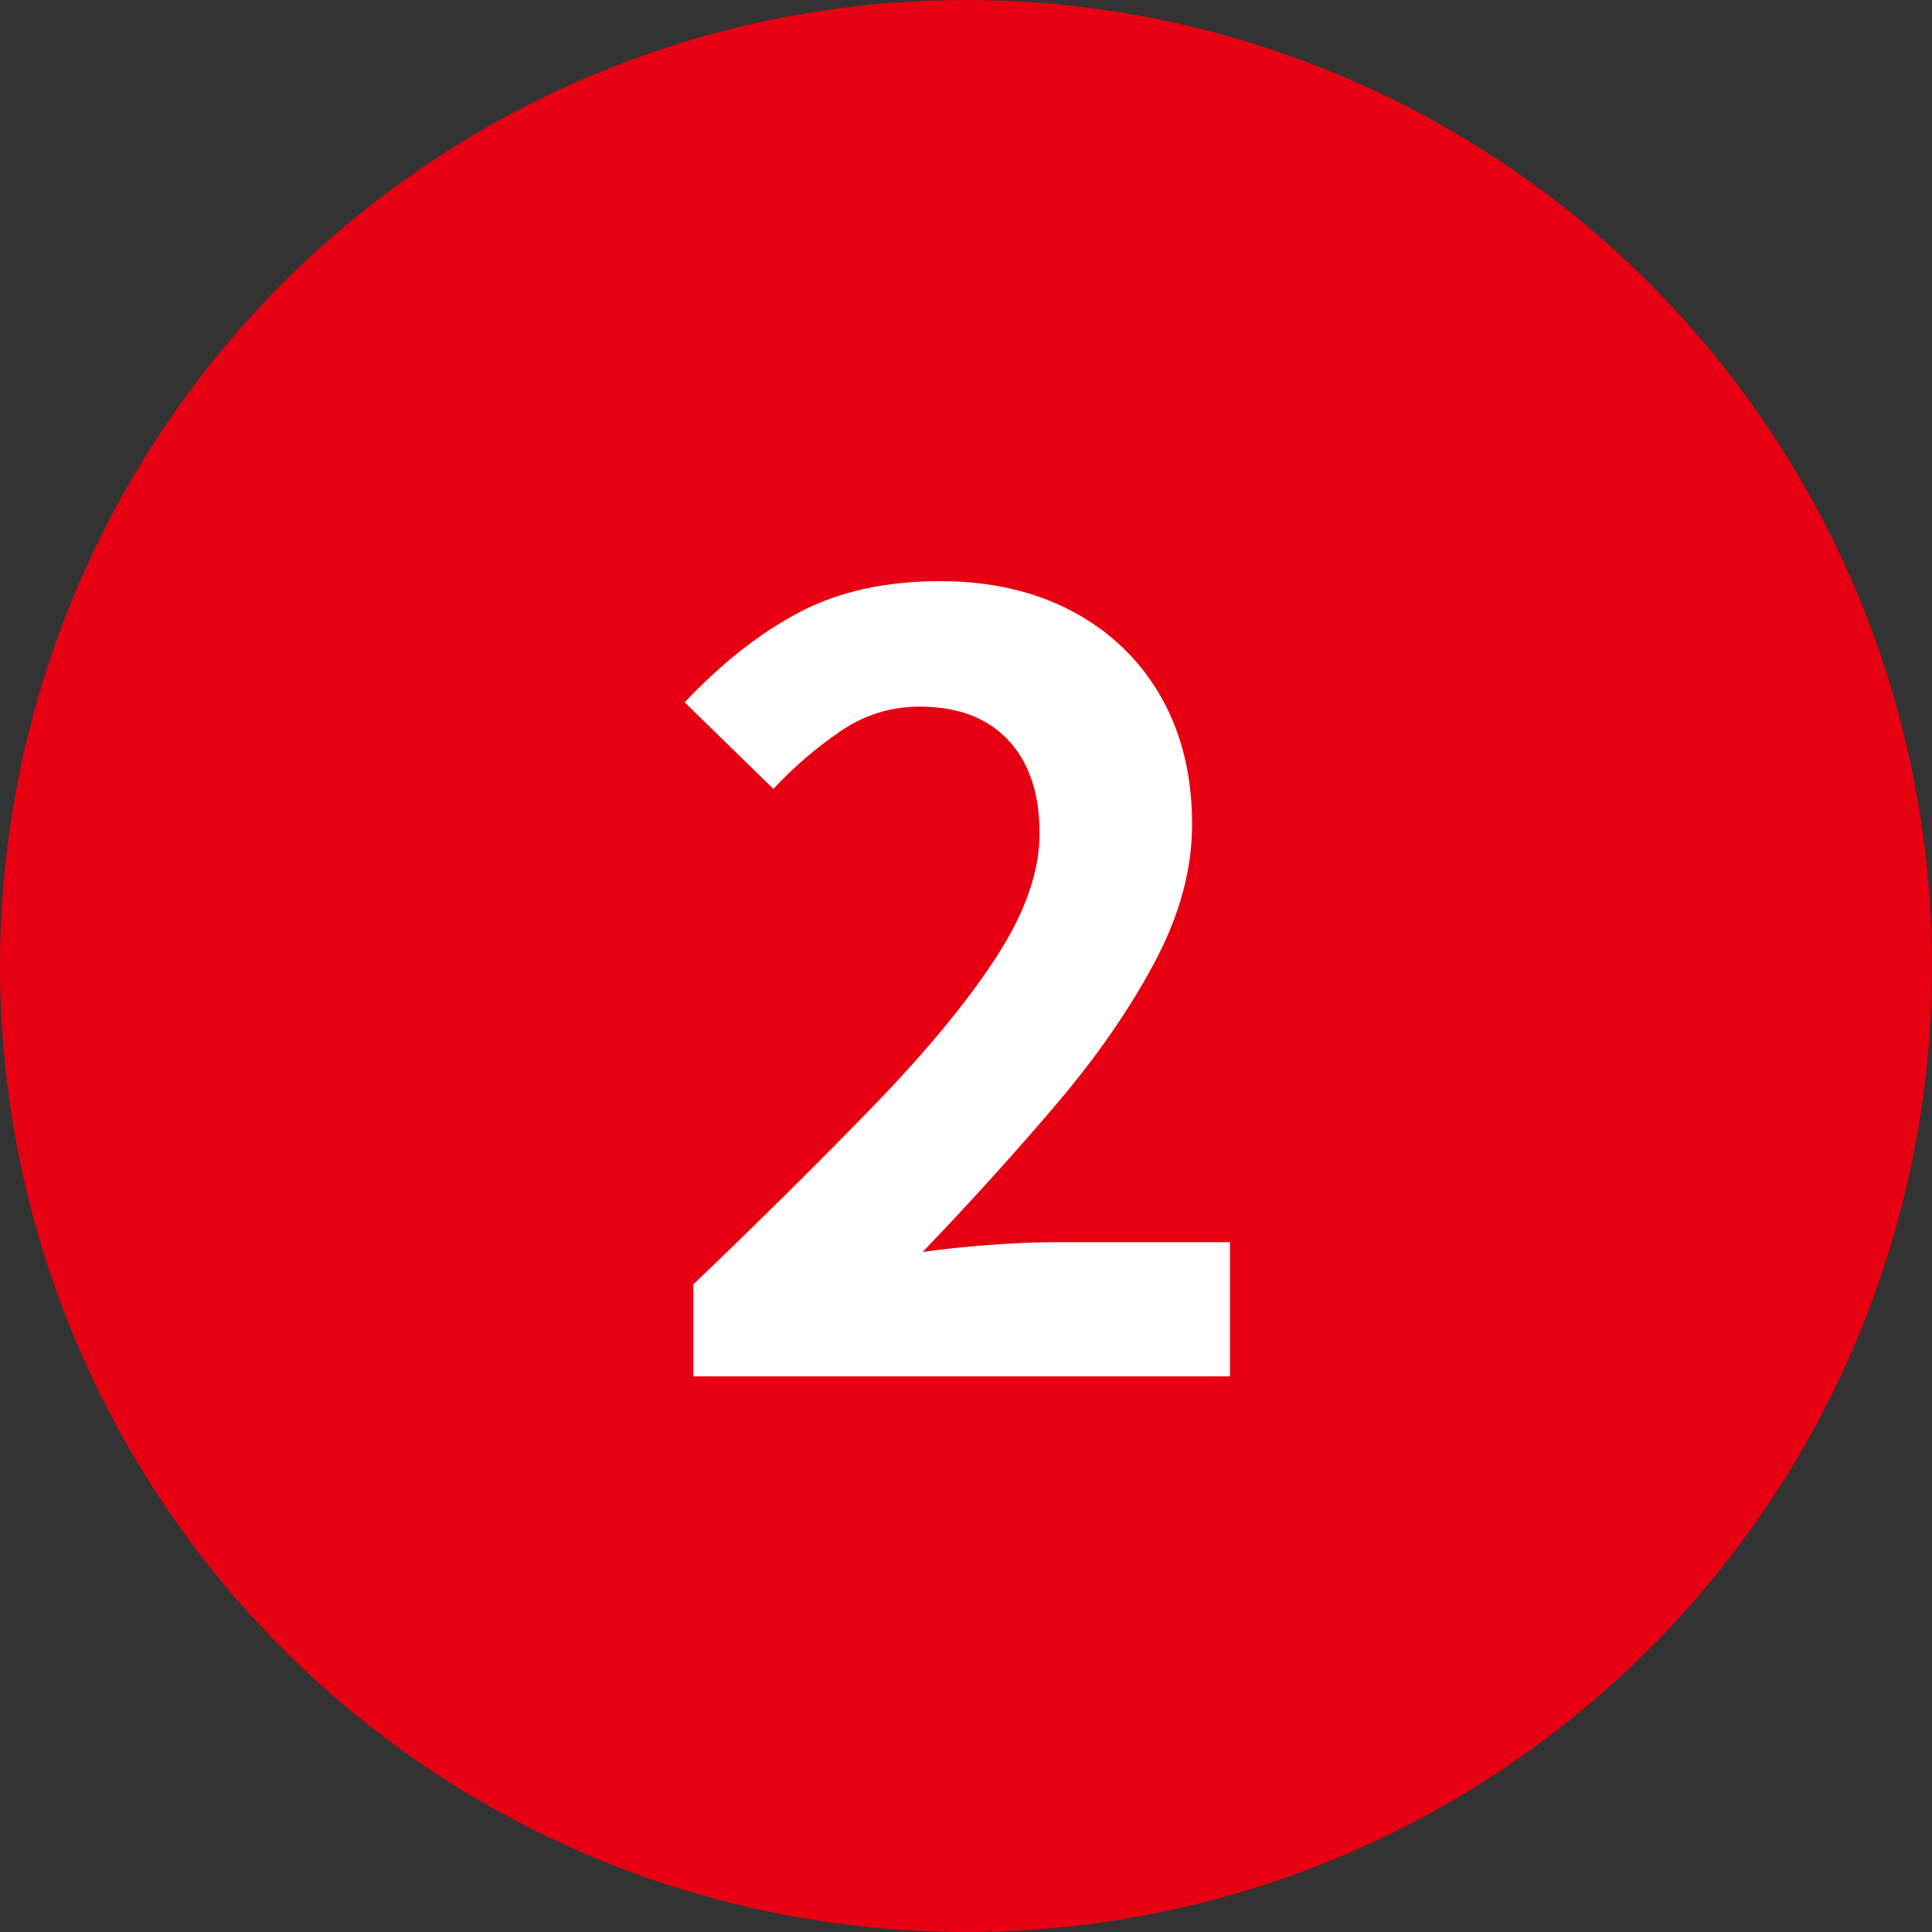
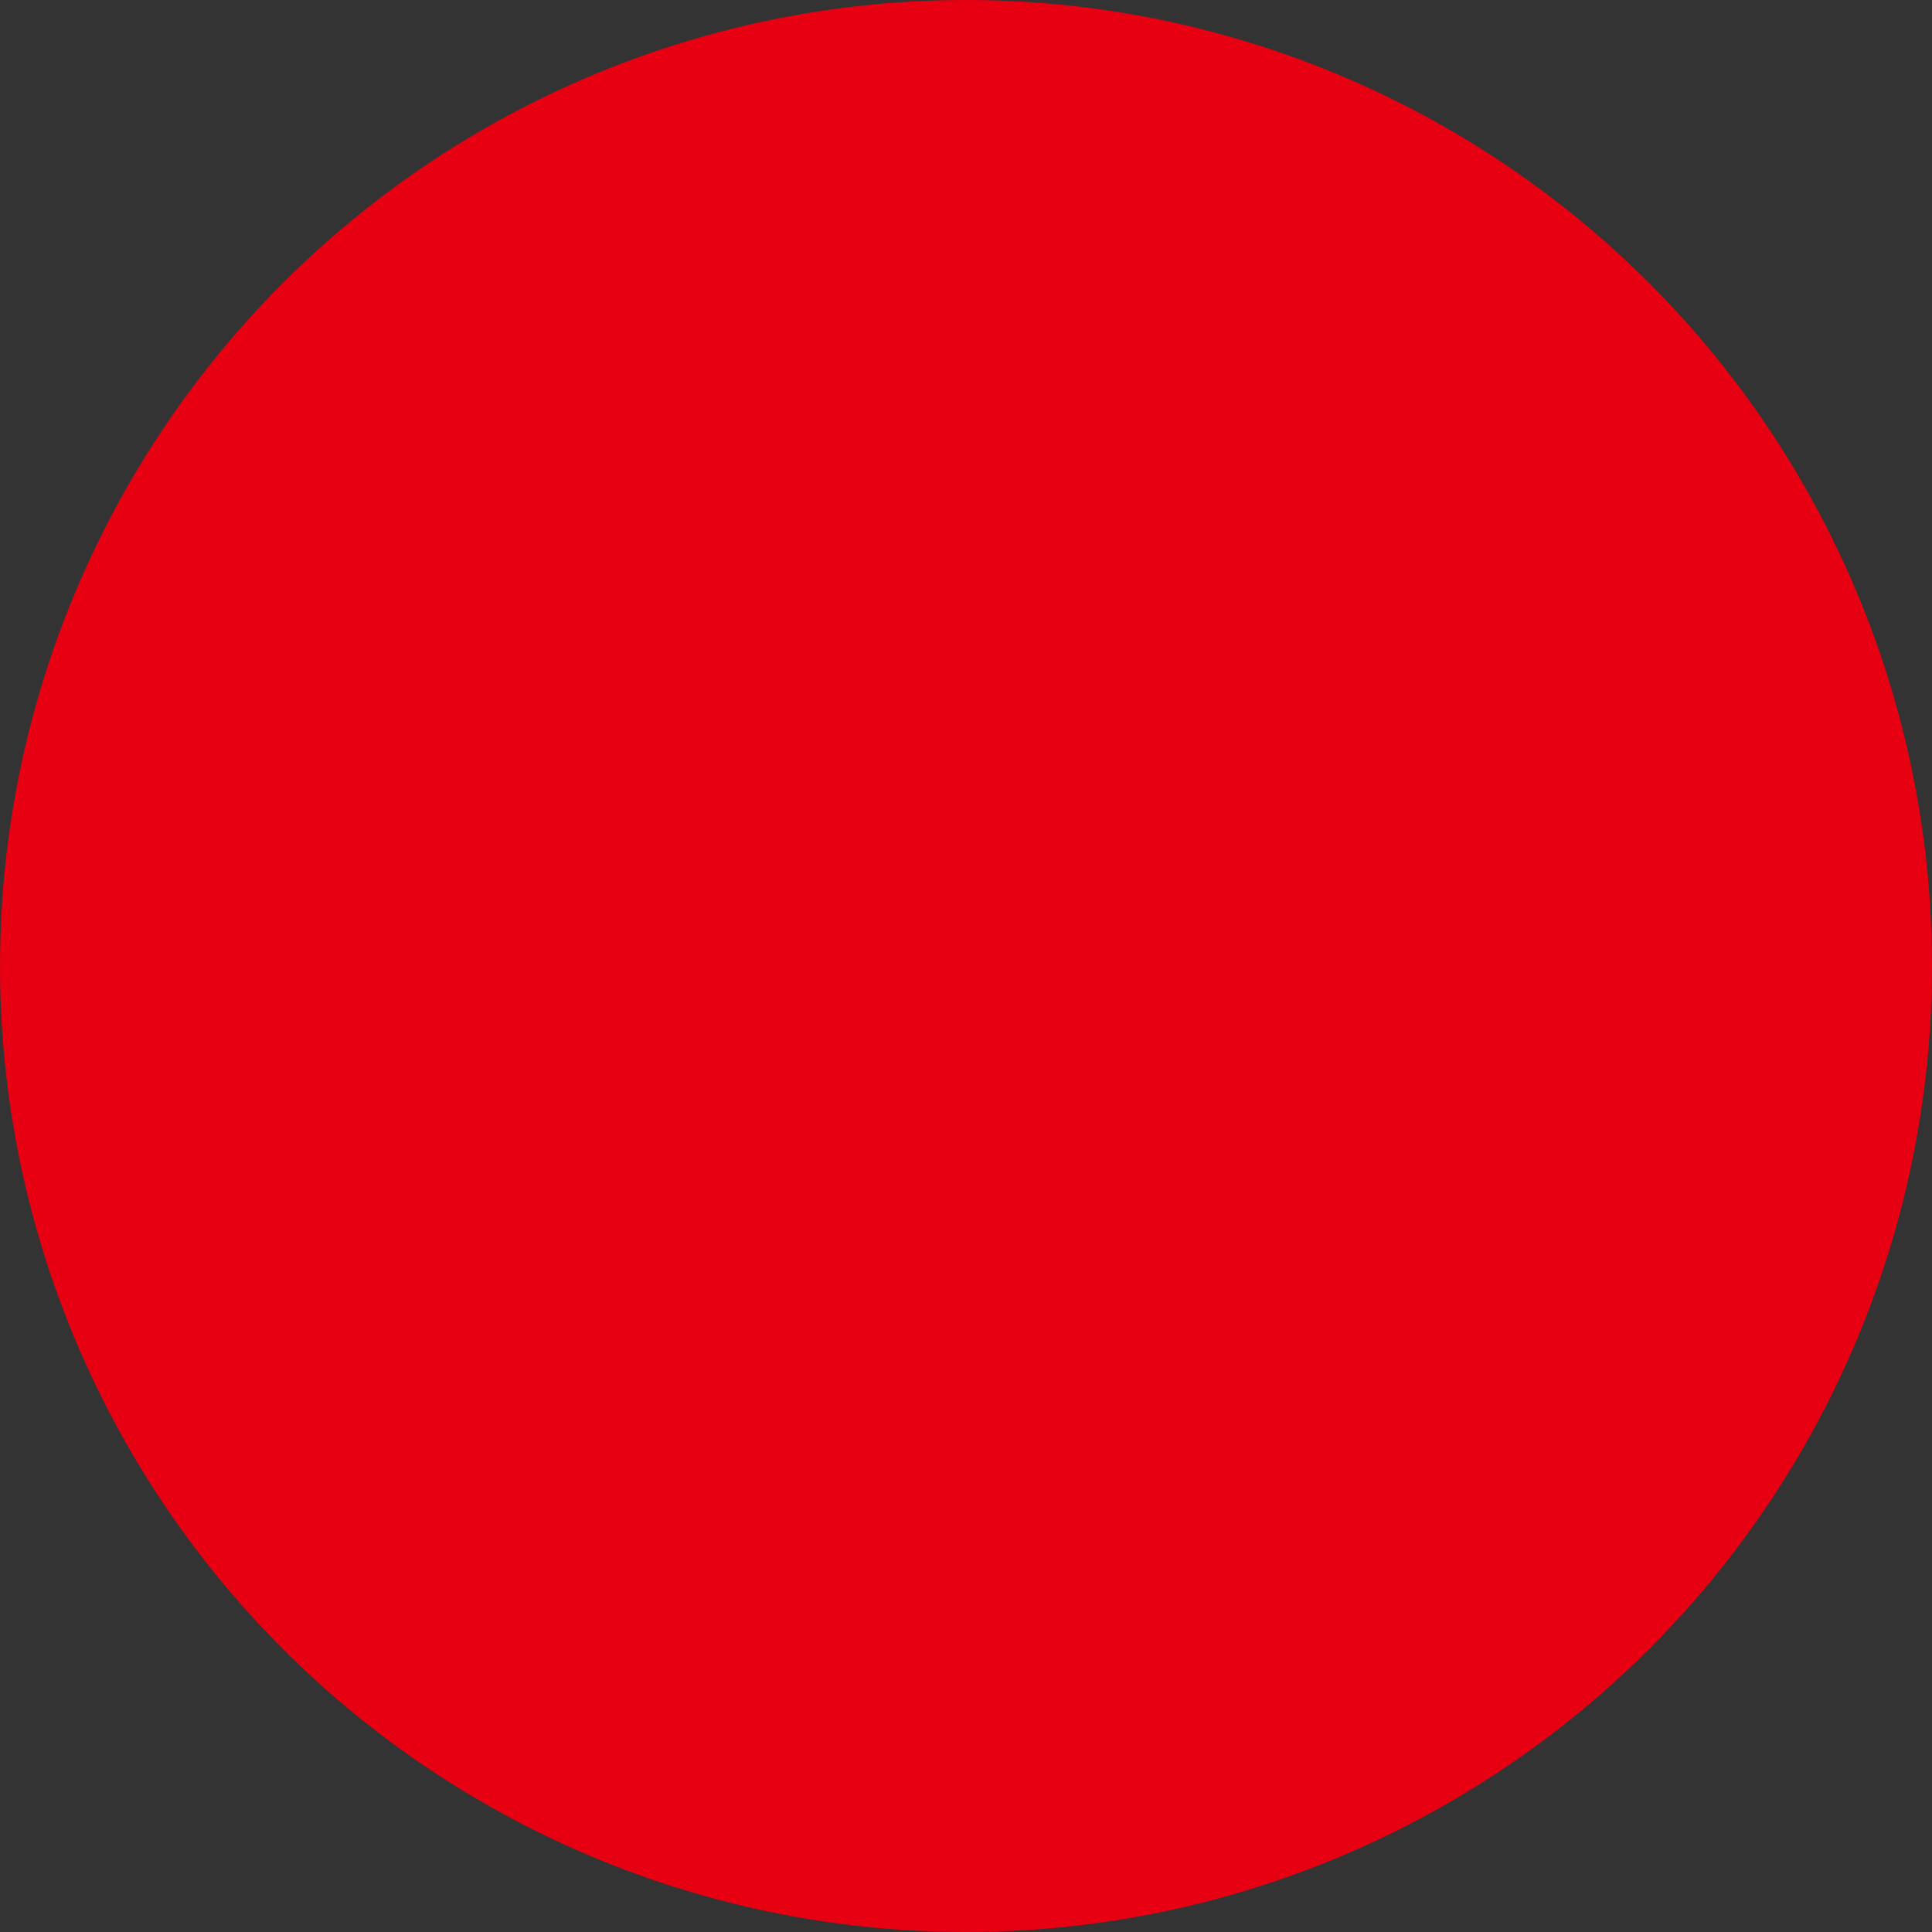
<svg xmlns="http://www.w3.org/2000/svg" id="num" width="50" height="50" viewBox="0 0 50 50">
  <rect x="0" y="0" width="50" height="50" fill="#333333" stroke="none" />
  <defs>
    <style>.cls-1{fill:#e60012;}.cls-1,.cls-2{stroke-width:0px;}.cls-2{fill:#fff;}</style>
  </defs>
  <circle class="cls-1" cx="25" cy="25" r="25" />
-   <path class="cls-2" d="M17.944,35.62v-2.38c1.792-1.717,3.359-3.271,4.704-4.662,1.344-1.391,2.389-2.66,3.136-3.808.746-1.148,1.12-2.216,1.12-3.206,0-.69-.122-1.278-.364-1.764-.243-.485-.593-.858-1.05-1.12-.458-.261-1.022-.392-1.694-.392-.747,0-1.433.215-2.058.644-.626.43-1.2.924-1.723,1.484l-2.296-2.24c.971-1.026,1.965-1.806,2.982-2.338,1.017-.532,2.226-.798,3.626-.798,1.307,0,2.45.262,3.43.784.98.523,1.74,1.255,2.282,2.198.541.943.812,2.049.812,3.318,0,1.157-.321,2.343-.966,3.556-.644,1.214-1.493,2.441-2.548,3.682-1.055,1.242-2.208,2.516-3.458,3.822.522-.074,1.102-.135,1.736-.182.634-.046,1.194-.07,1.68-.07h4.536v3.472h-13.888Z" />
</svg>